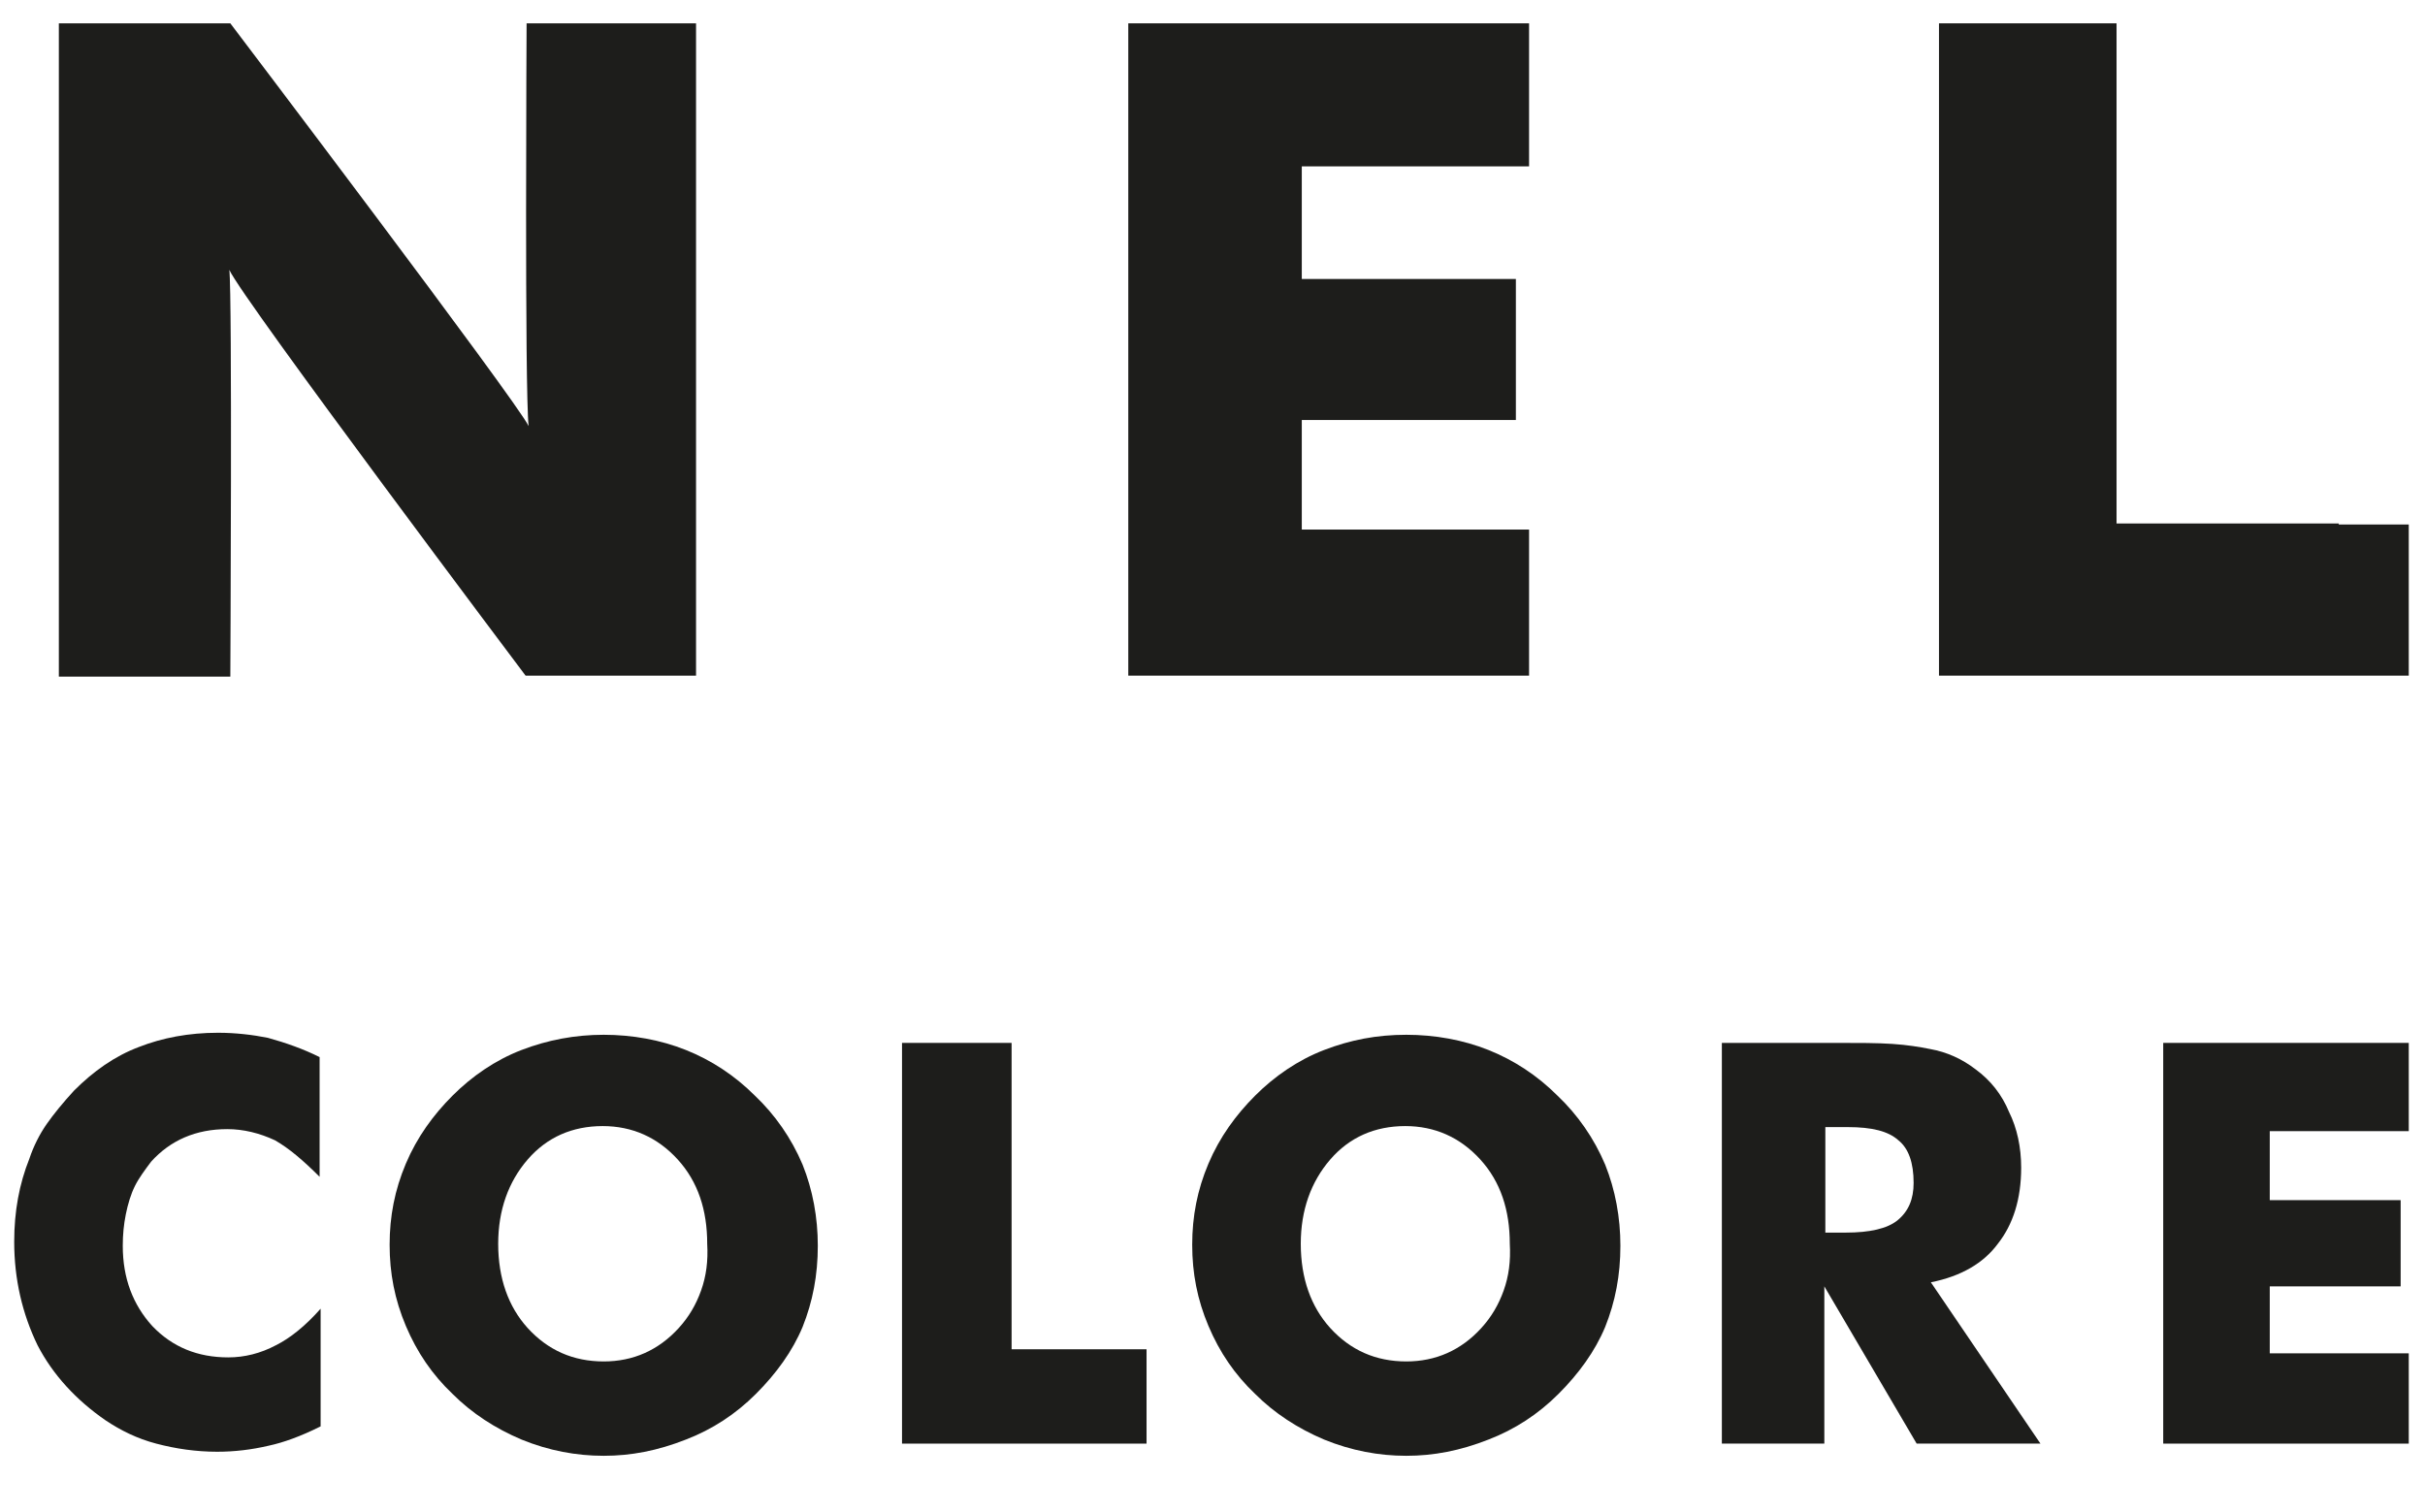
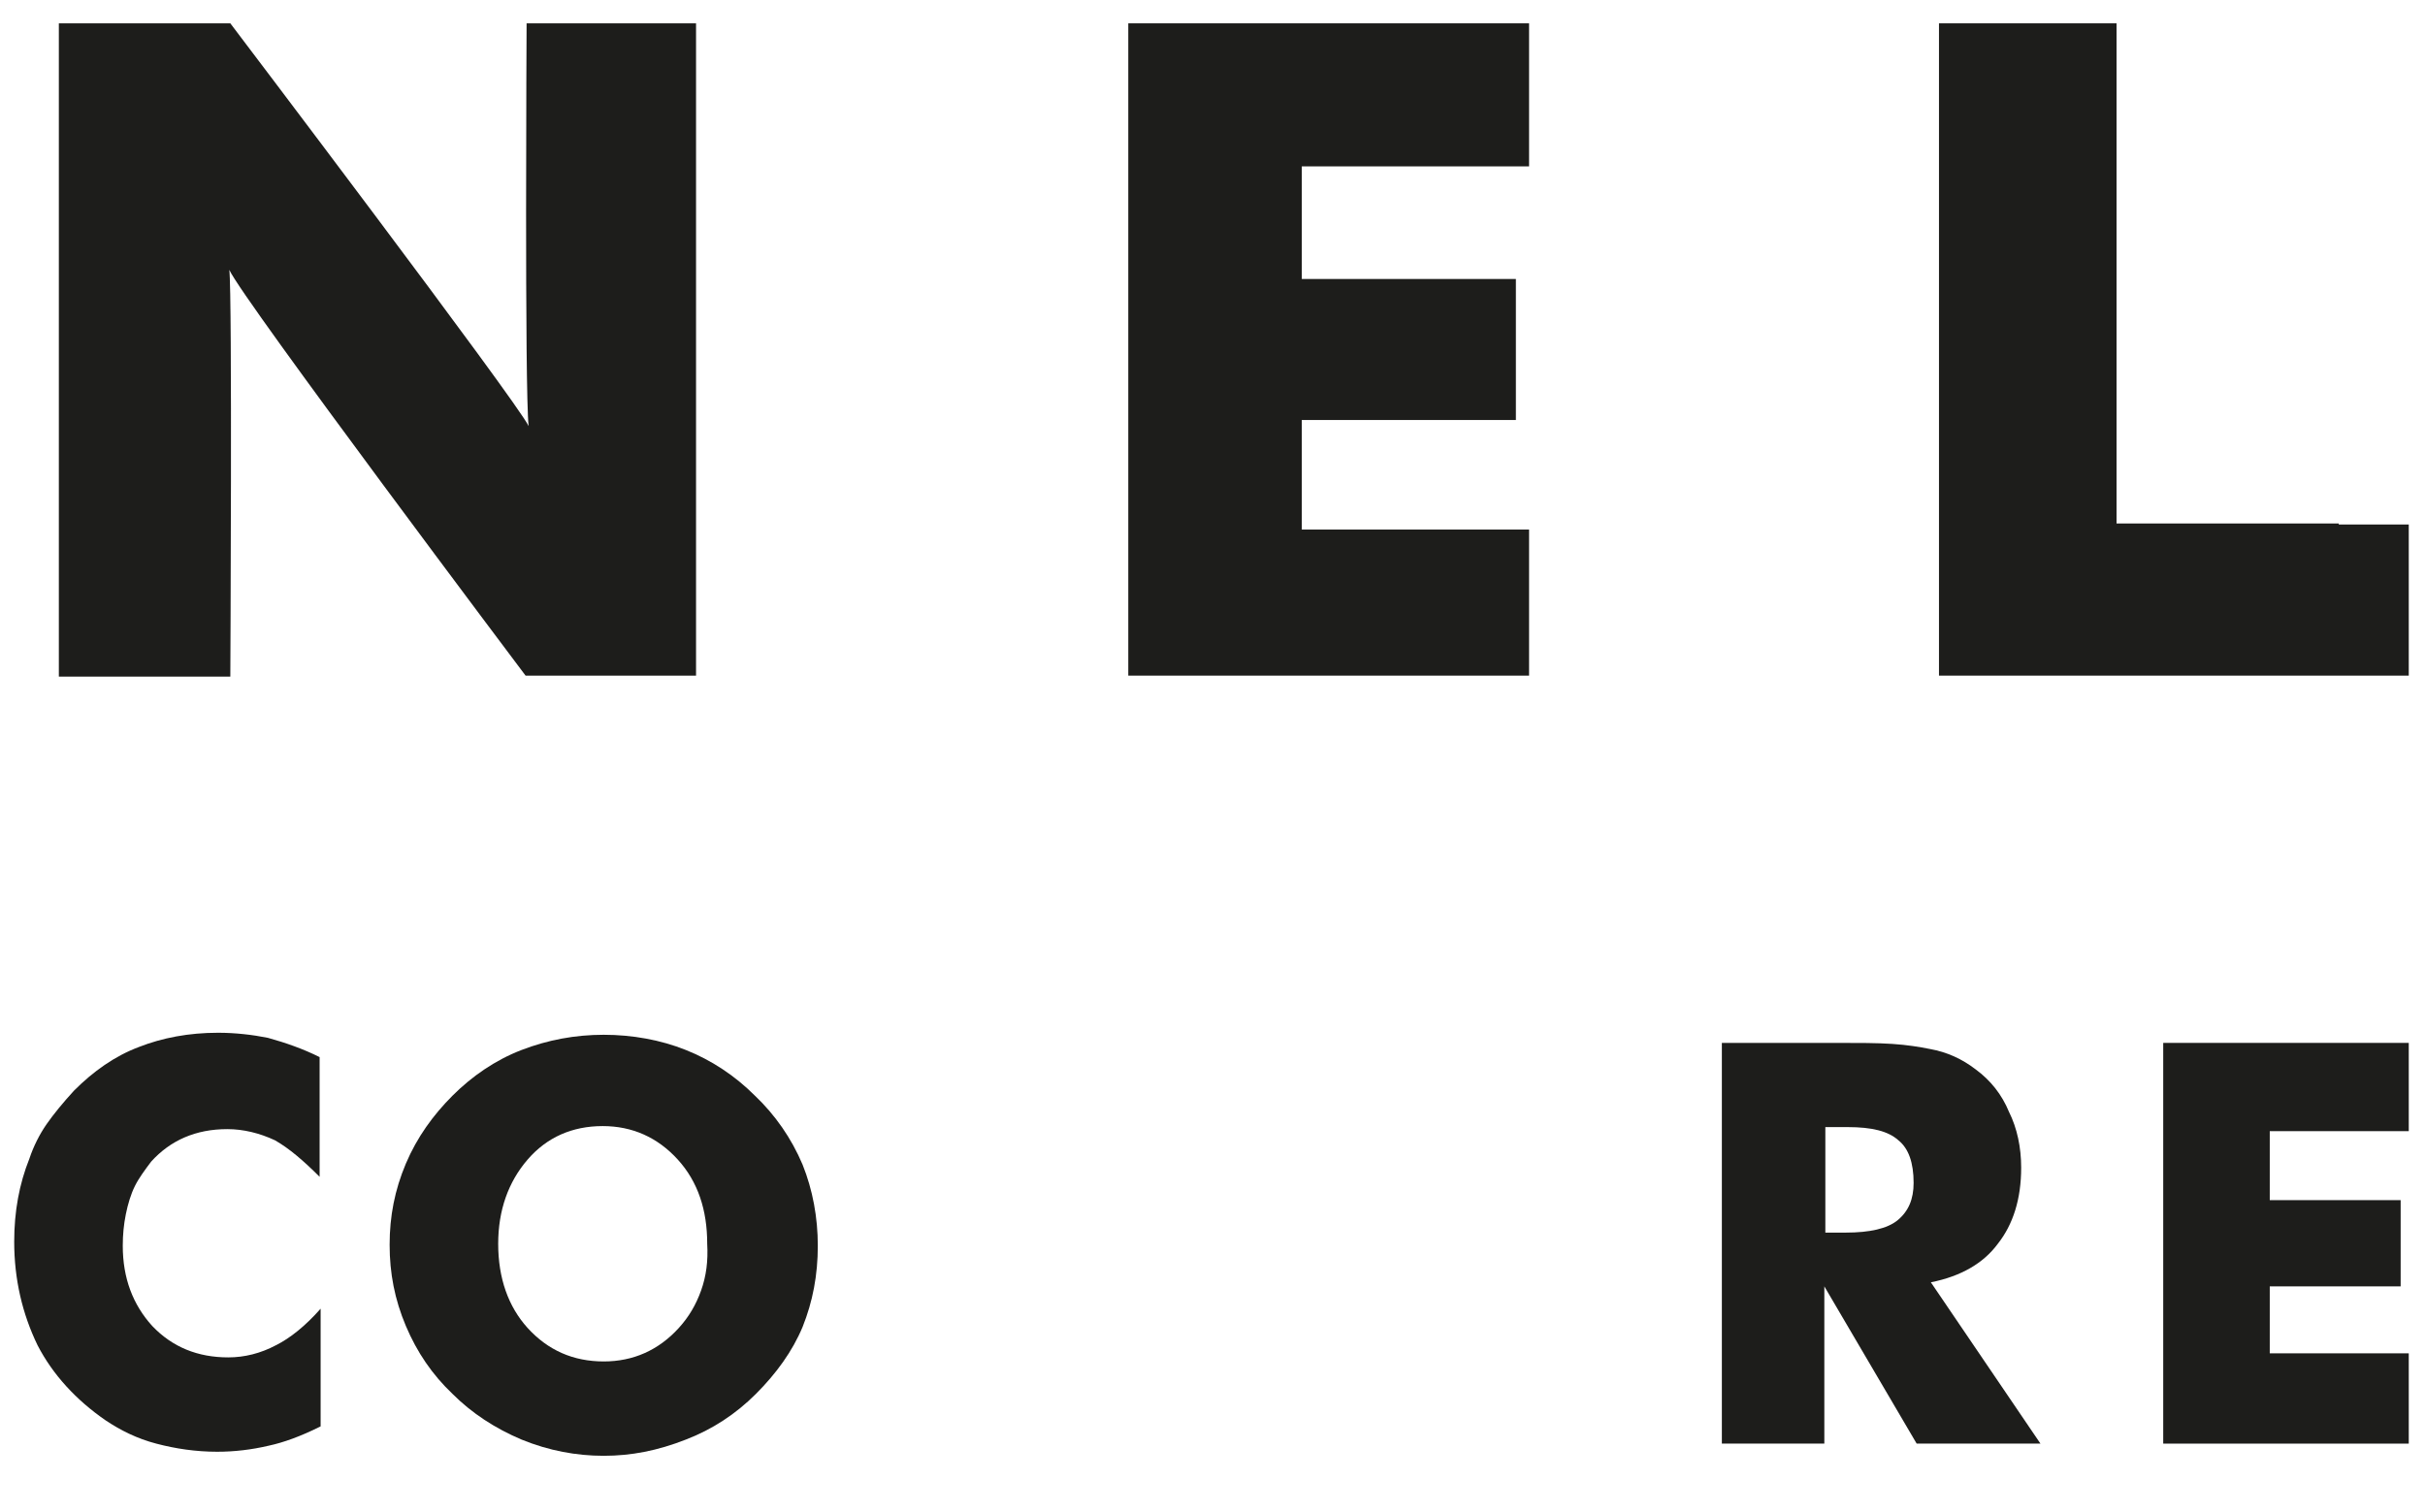
<svg xmlns="http://www.w3.org/2000/svg" version="1.1" id="Livello_1" x="0px" y="0px" viewBox="0 0 239 149" style="enable-background:new 0 0 239 149;" xml:space="preserve">
  <style type="text/css">
	.st0{fill:#1D1D1B;}
</style>
  <g>
    <g>
      <path class="st0" d="M22.6,26.6c1.3,2.9,29.2,40,29.2,40h16.8V2.3H51.9c0,0-0.2,36.3,0.2,39.7C50.9,39.5,22.7,2.3,22.7,2.3H5.8    v64.4h16.9C22.7,66.6,22.9,28.9,22.6,26.6z" />
      <polygon class="st0" points="150.7,52.2 128.3,52.2 128.3,41.4 149.4,41.4 149.4,27.5 128.3,27.5 128.3,16.4 150.7,16.4     150.7,2.3 111.2,2.3 111.2,66.6 150.7,66.6   " />
      <path class="st0" d="M21.5,101.8c-2.9,0-5.5,0.5-7.8,1.4c-2.4,0.9-4.5,2.4-6.4,4.3c-1.1,1.2-2,2.3-2.7,3.3s-1.3,2.2-1.7,3.4    c-1,2.5-1.5,5.2-1.5,8.2c0,3.7,0.8,7.1,2.3,10.2c1.5,2.9,3.8,5.4,6.7,7.4c1.5,1,3.1,1.8,5,2.3c1.9,0.5,3.9,0.8,6,0.8    c1.7,0,3.4-0.2,5.1-0.6c1.4-0.3,3.1-0.9,5.1-1.9V129c-1.5,1.7-3,2.9-4.4,3.6c-1.5,0.8-3.1,1.2-4.7,1.2c-3,0-5.5-1-7.5-3.1    c-1.9-2.1-2.9-4.7-2.9-7.9c0-1.1,0.1-2.1,0.3-3.1c0.2-1,0.5-2,0.9-2.8c0.4-0.8,1-1.6,1.6-2.4c1.9-2.1,4.4-3.2,7.5-3.2    c1.6,0,3.2,0.4,4.7,1.1c1.4,0.8,2.8,2,4.4,3.6v-11.8c-1.6-0.8-3.3-1.4-5.1-1.9C24.9,102,23.2,101.8,21.5,101.8z" />
      <path class="st0" d="M74.4,108c-2-2-4.3-3.5-6.8-4.5c-2.5-1-5.3-1.5-8.1-1.5s-5.5,0.5-8.1,1.5c-2.6,1-4.9,2.6-6.8,4.5    c-1.9,1.9-3.5,4.1-4.6,6.7c-1.1,2.6-1.6,5.2-1.6,8s0.5,5.4,1.6,8c1.1,2.6,2.6,4.8,4.6,6.7c1.9,1.9,4.2,3.4,6.8,4.5    c2.7,1.1,5.4,1.6,8.1,1.6c2.7,0,5.3-0.5,8.1-1.6c2.6-1,4.9-2.5,6.9-4.5c2-2,3.6-4.2,4.6-6.6c1-2.5,1.5-5.1,1.5-8    c0-2.8-0.5-5.5-1.5-8C78,112.2,76.4,109.9,74.4,108z M69.1,127.2c-0.5,1.4-1.2,2.6-2.2,3.7c-2,2.2-4.5,3.3-7.4,3.3    c-3,0-5.5-1.1-7.5-3.3c-1.9-2.1-2.9-4.9-2.9-8.3c0-3.3,1-6.1,2.9-8.3c1.9-2.2,4.4-3.3,7.4-3.3c2.9,0,5.4,1.1,7.4,3.3    c2,2.2,2.9,5,2.9,8.3C69.8,124.3,69.6,125.8,69.1,127.2z" />
-       <polygon class="st0" points="99.7,102.8 88.9,102.8 88.9,142.3 113,142.3 113,133 99.7,133   " />
-       <path class="st0" d="M153.5,108c-2-2-4.3-3.5-6.8-4.5c-2.5-1-5.3-1.5-8.1-1.5c-2.9,0-5.5,0.5-8.1,1.5c-2.6,1-4.9,2.6-6.8,4.5    c-1.9,1.9-3.5,4.1-4.6,6.7c-1.1,2.6-1.6,5.2-1.6,8s0.5,5.4,1.6,8c1.1,2.6,2.6,4.8,4.6,6.7c1.9,1.9,4.2,3.4,6.8,4.5    c2.7,1.1,5.4,1.6,8.1,1.6c2.7,0,5.3-0.5,8.1-1.6c2.6-1,4.9-2.5,6.9-4.5c2-2,3.6-4.2,4.6-6.6c1-2.5,1.5-5.1,1.5-8    c0-2.8-0.5-5.5-1.5-8C157.1,112.2,155.5,109.9,153.5,108z M148.2,127.2c-0.5,1.4-1.2,2.6-2.2,3.7c-2,2.2-4.5,3.3-7.4,3.3    c-3,0-5.5-1.1-7.5-3.3c-1.9-2.1-2.9-4.9-2.9-8.3c0-3.3,1-6.1,2.9-8.3c1.9-2.2,4.4-3.3,7.4-3.3c2.9,0,5.4,1.1,7.4,3.3    c2,2.2,2.9,5,2.9,8.3C148.9,124.3,148.7,125.8,148.2,127.2z" />
      <path class="st0" d="M196.9,122.6c1.5-1.9,2.3-4.4,2.3-7.5c0-2-0.4-3.9-1.2-5.5c-0.7-1.7-1.8-3.1-3.3-4.2c-1.3-1-2.8-1.7-4.5-2    c-1-0.2-2.2-0.4-3.7-0.5c-1.5-0.1-3.3-0.1-5.5-0.1h-11.3v39.5h10.1v-15.5l9.1,15.5h12.2l-10.8-15.9    C193.3,125.8,195.5,124.5,196.9,122.6z M187,120.3c-1,0.8-2.7,1.2-5.1,1.2h-2v-10.4h2.2c2.4,0,4,0.4,5,1.3c1,0.8,1.5,2.2,1.5,4.2    C188.6,118.2,188.1,119.4,187,120.3z" />
      <polygon class="st0" points="213.2,142.3 237.4,142.3 237.4,133.4 223.7,133.4 223.7,126.8 236.6,126.8 236.6,118.3 223.7,118.3     223.7,111.5 237.4,111.5 237.4,102.8 213.2,102.8   " />
      <polygon class="st0" points="230.5,51.7 230.5,51.6 208.6,51.6 208.6,2.3 191.1,2.3 191.1,66.6 211.3,66.6 211.3,66.6 237.4,66.6     237.4,51.7   " />
    </g>
  </g>
</svg>